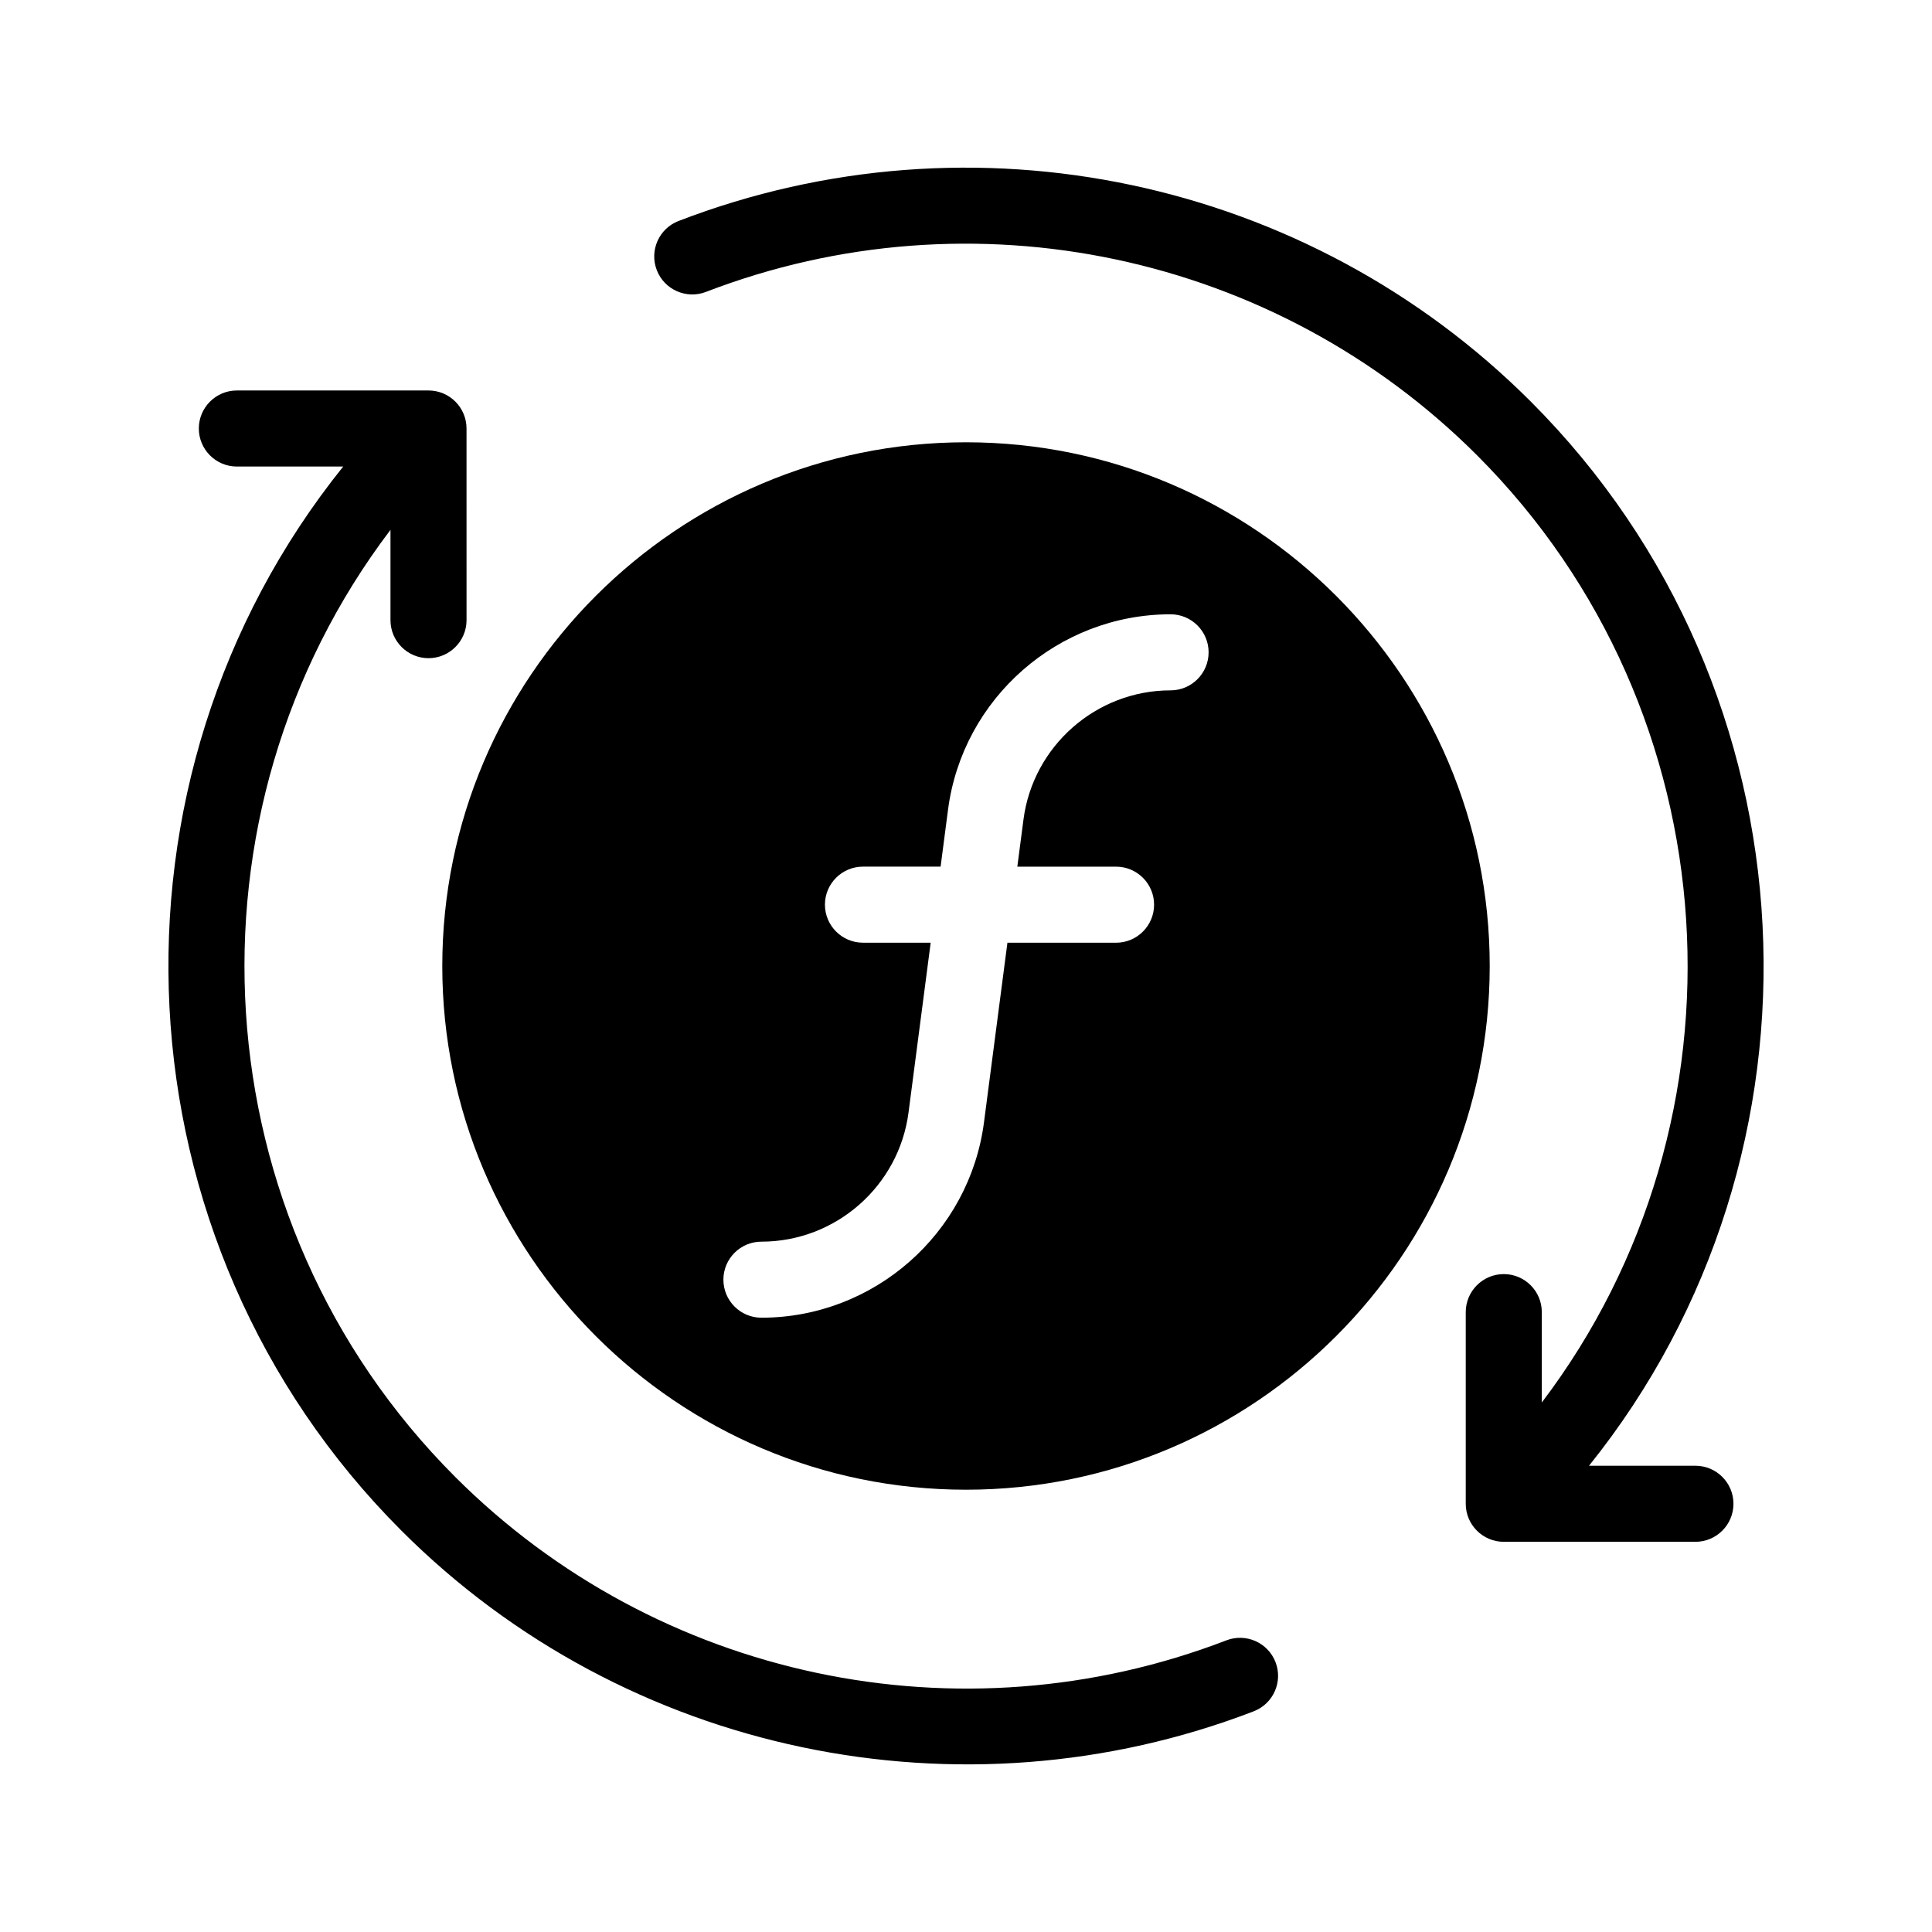
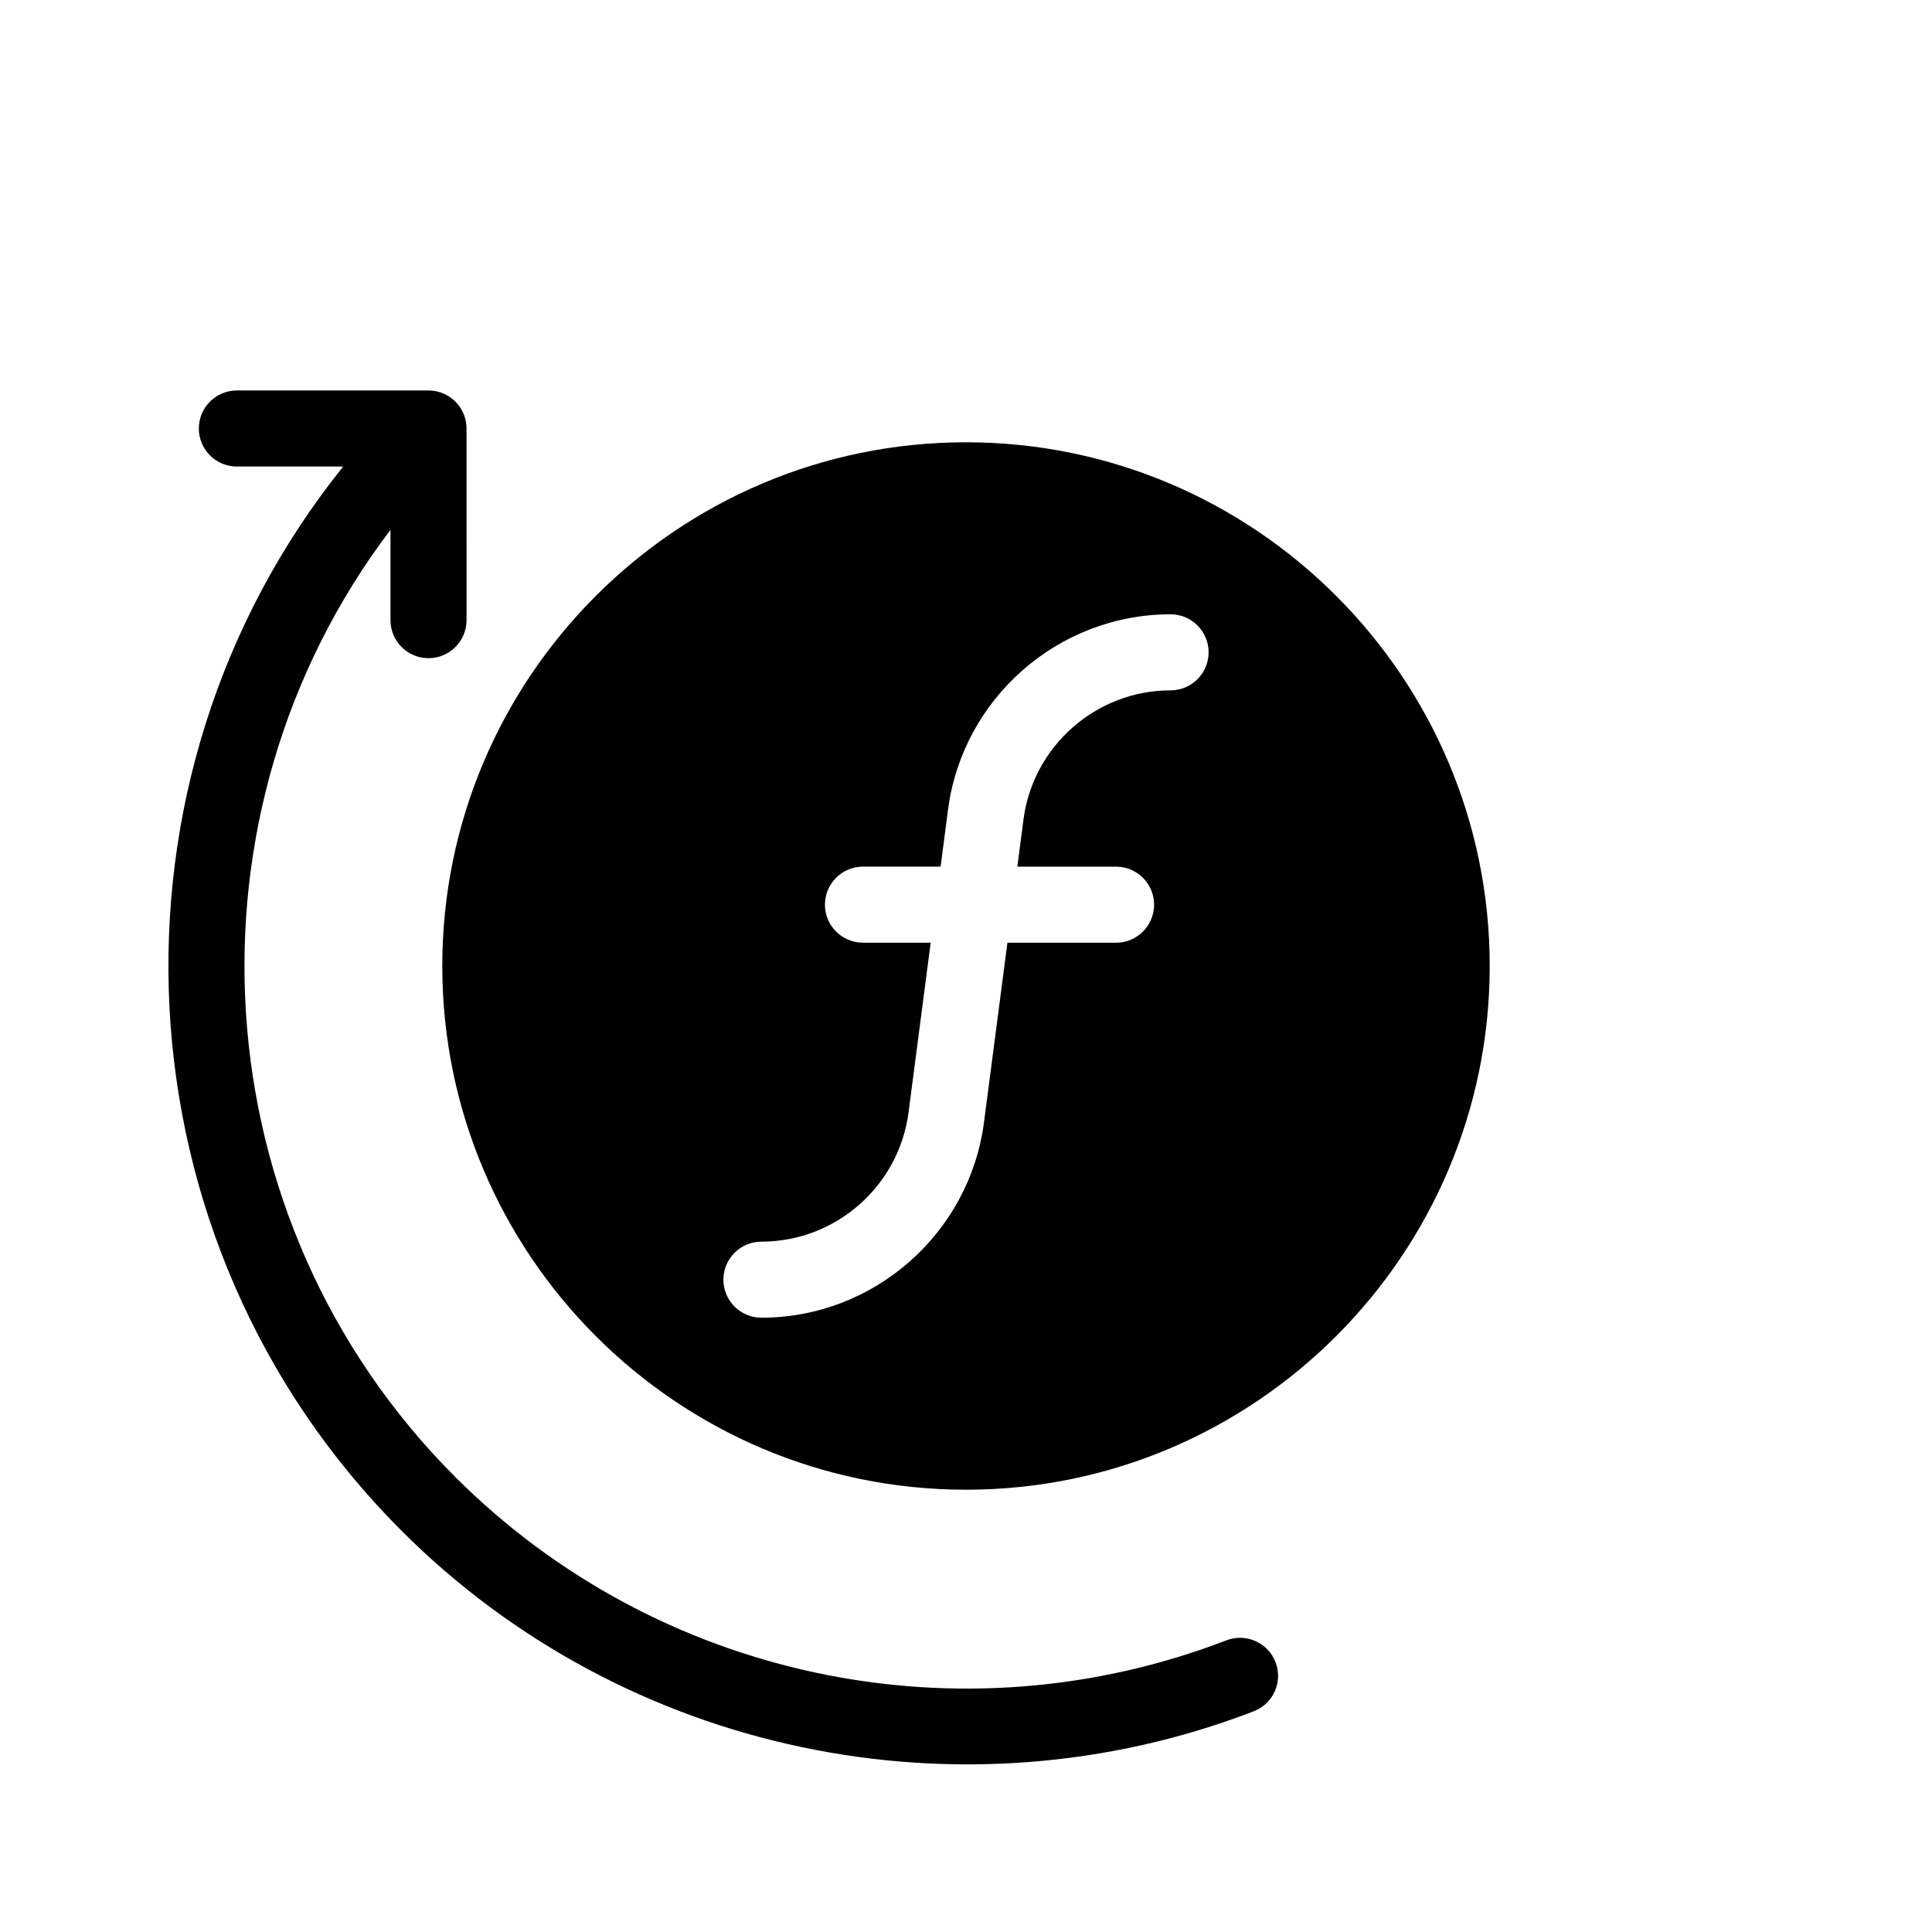
<svg xmlns="http://www.w3.org/2000/svg" fill="#000000" width="800px" height="800px" version="1.1" viewBox="144 144 512 512">
  <g>
    <path d="m400 538.79c76.527 0 138.79-62.262 138.79-138.79 0-76.531-62.262-138.79-138.79-138.79-76.531 0-138.79 62.258-138.79 138.79 0 76.527 62.258 138.79 138.79 138.79zm-54.215-65.738c19.68 0 36.441-14.715 38.984-34.234l5.871-44.996h-17.945c-5.562 0-10.078-4.516-10.078-10.078s4.516-10.078 10.078-10.078h20.574l1.969-15.094c3.852-29.52 29.203-51.777 58.977-51.777 5.562 0 10.078 4.516 10.078 10.078s-4.516 10.078-10.078 10.078c-19.68 0-36.441 14.715-38.984 34.234l-1.629 12.488h26.164c5.562 0 10.078 4.516 10.078 10.078s-4.516 10.078-10.078 10.078h-28.789l-6.211 47.602c-3.859 29.516-29.211 51.773-58.98 51.773-5.562 0-10.078-4.516-10.078-10.078 0-5.559 4.516-10.074 10.078-10.074z" />
    <path d="m476.25 597.51c5.188-1.996 7.785-7.828 5.777-13.023-2-5.188-7.84-7.773-13.023-5.777-70.645 27.191-150.85 10.203-204.35-43.293-68.195-68.207-74.004-176.13-17.172-251v23.93c0 5.562 4.516 10.078 10.078 10.078s10.078-4.516 10.078-10.078l-0.004-50.789c0-5.562-4.516-10.078-10.078-10.078h-50.785c-5.562 0-10.078 4.516-10.078 10.078s4.516 10.078 10.078 10.078h28.184c-66.605 82.887-61.324 205.26 15.457 282.03 59.387 59.383 148.44 77.633 225.84 47.848z" />
-     <path d="m323.83 202.56c-5.188 1.996-7.785 7.828-5.777 13.023 1.996 5.188 7.836 7.773 13.023 5.777 70.645-27.191 150.85-10.203 204.35 43.293 68.086 68.098 73.957 176.2 17.168 251.02v-23.945c0-5.562-4.516-10.078-10.078-10.078s-10.078 4.516-10.078 10.078v50.789c0 5.562 4.516 10.078 10.078 10.078h50.789c5.562 0 10.078-4.516 10.078-10.078s-4.516-10.078-10.078-10.078h-28.203c66.559-82.816 61.223-205.37-15.438-282.03-59.125-59.125-147.76-77.906-225.84-47.844z" />
  </g>
</svg>